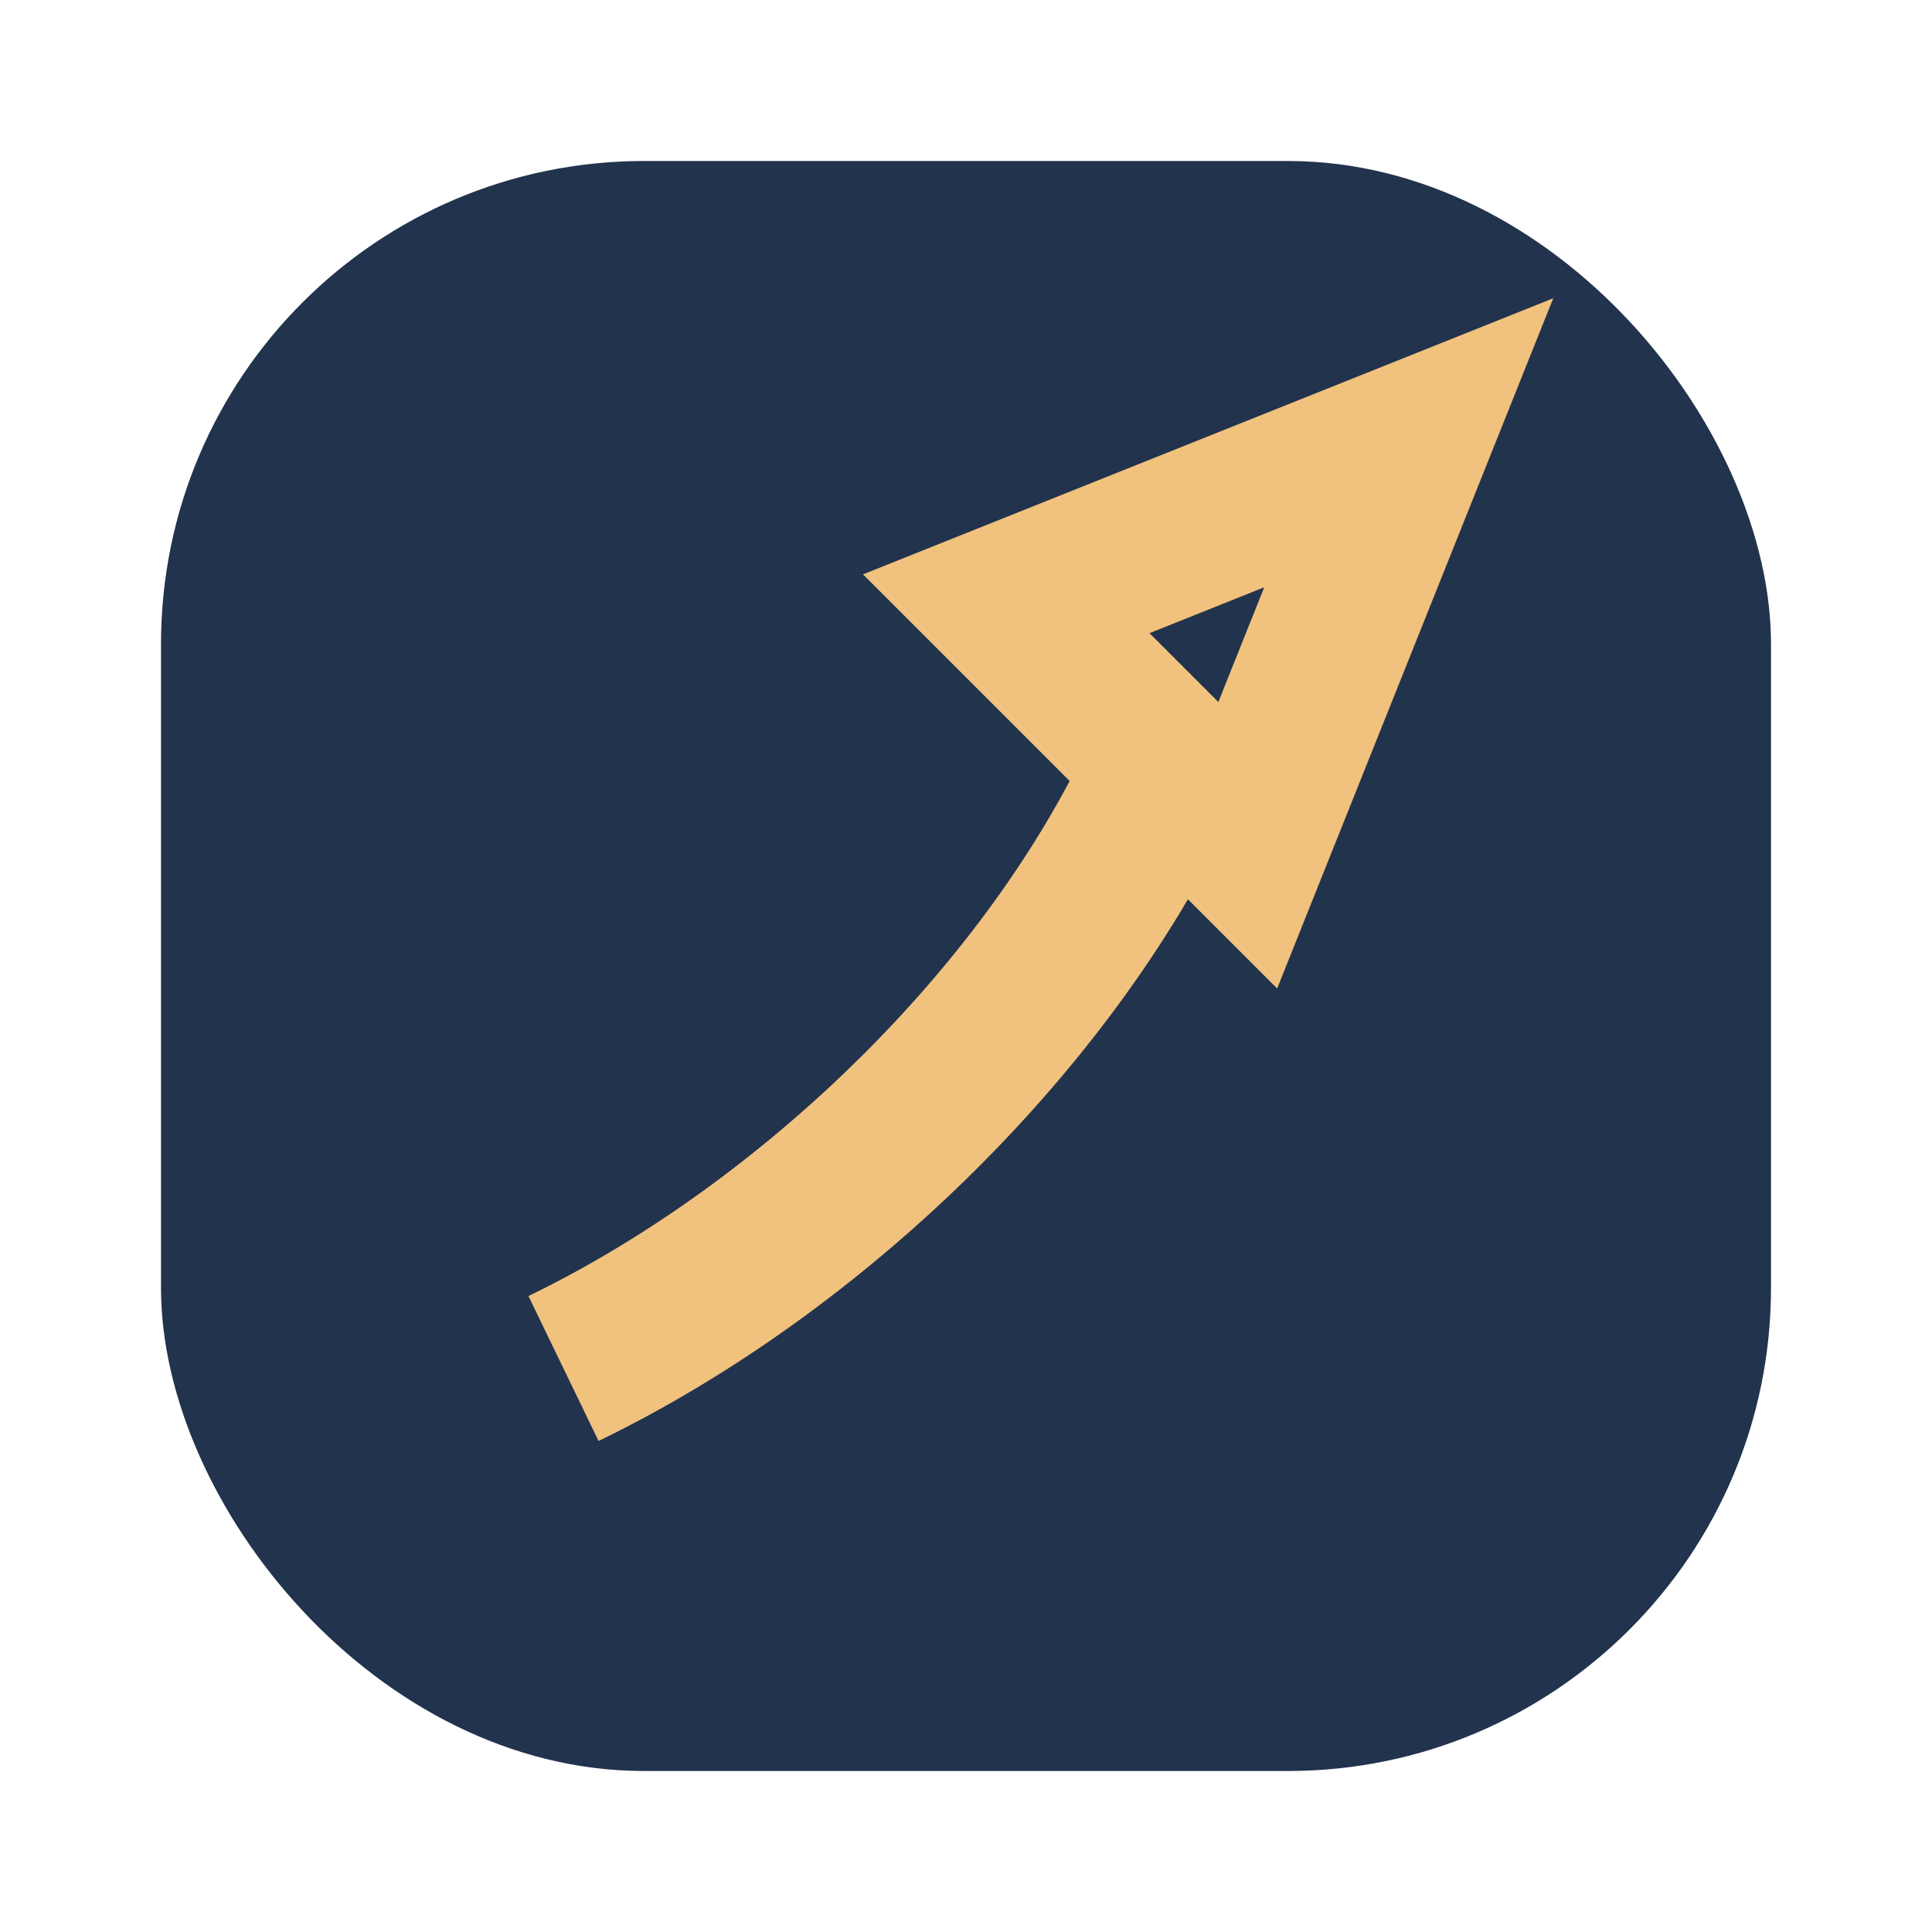
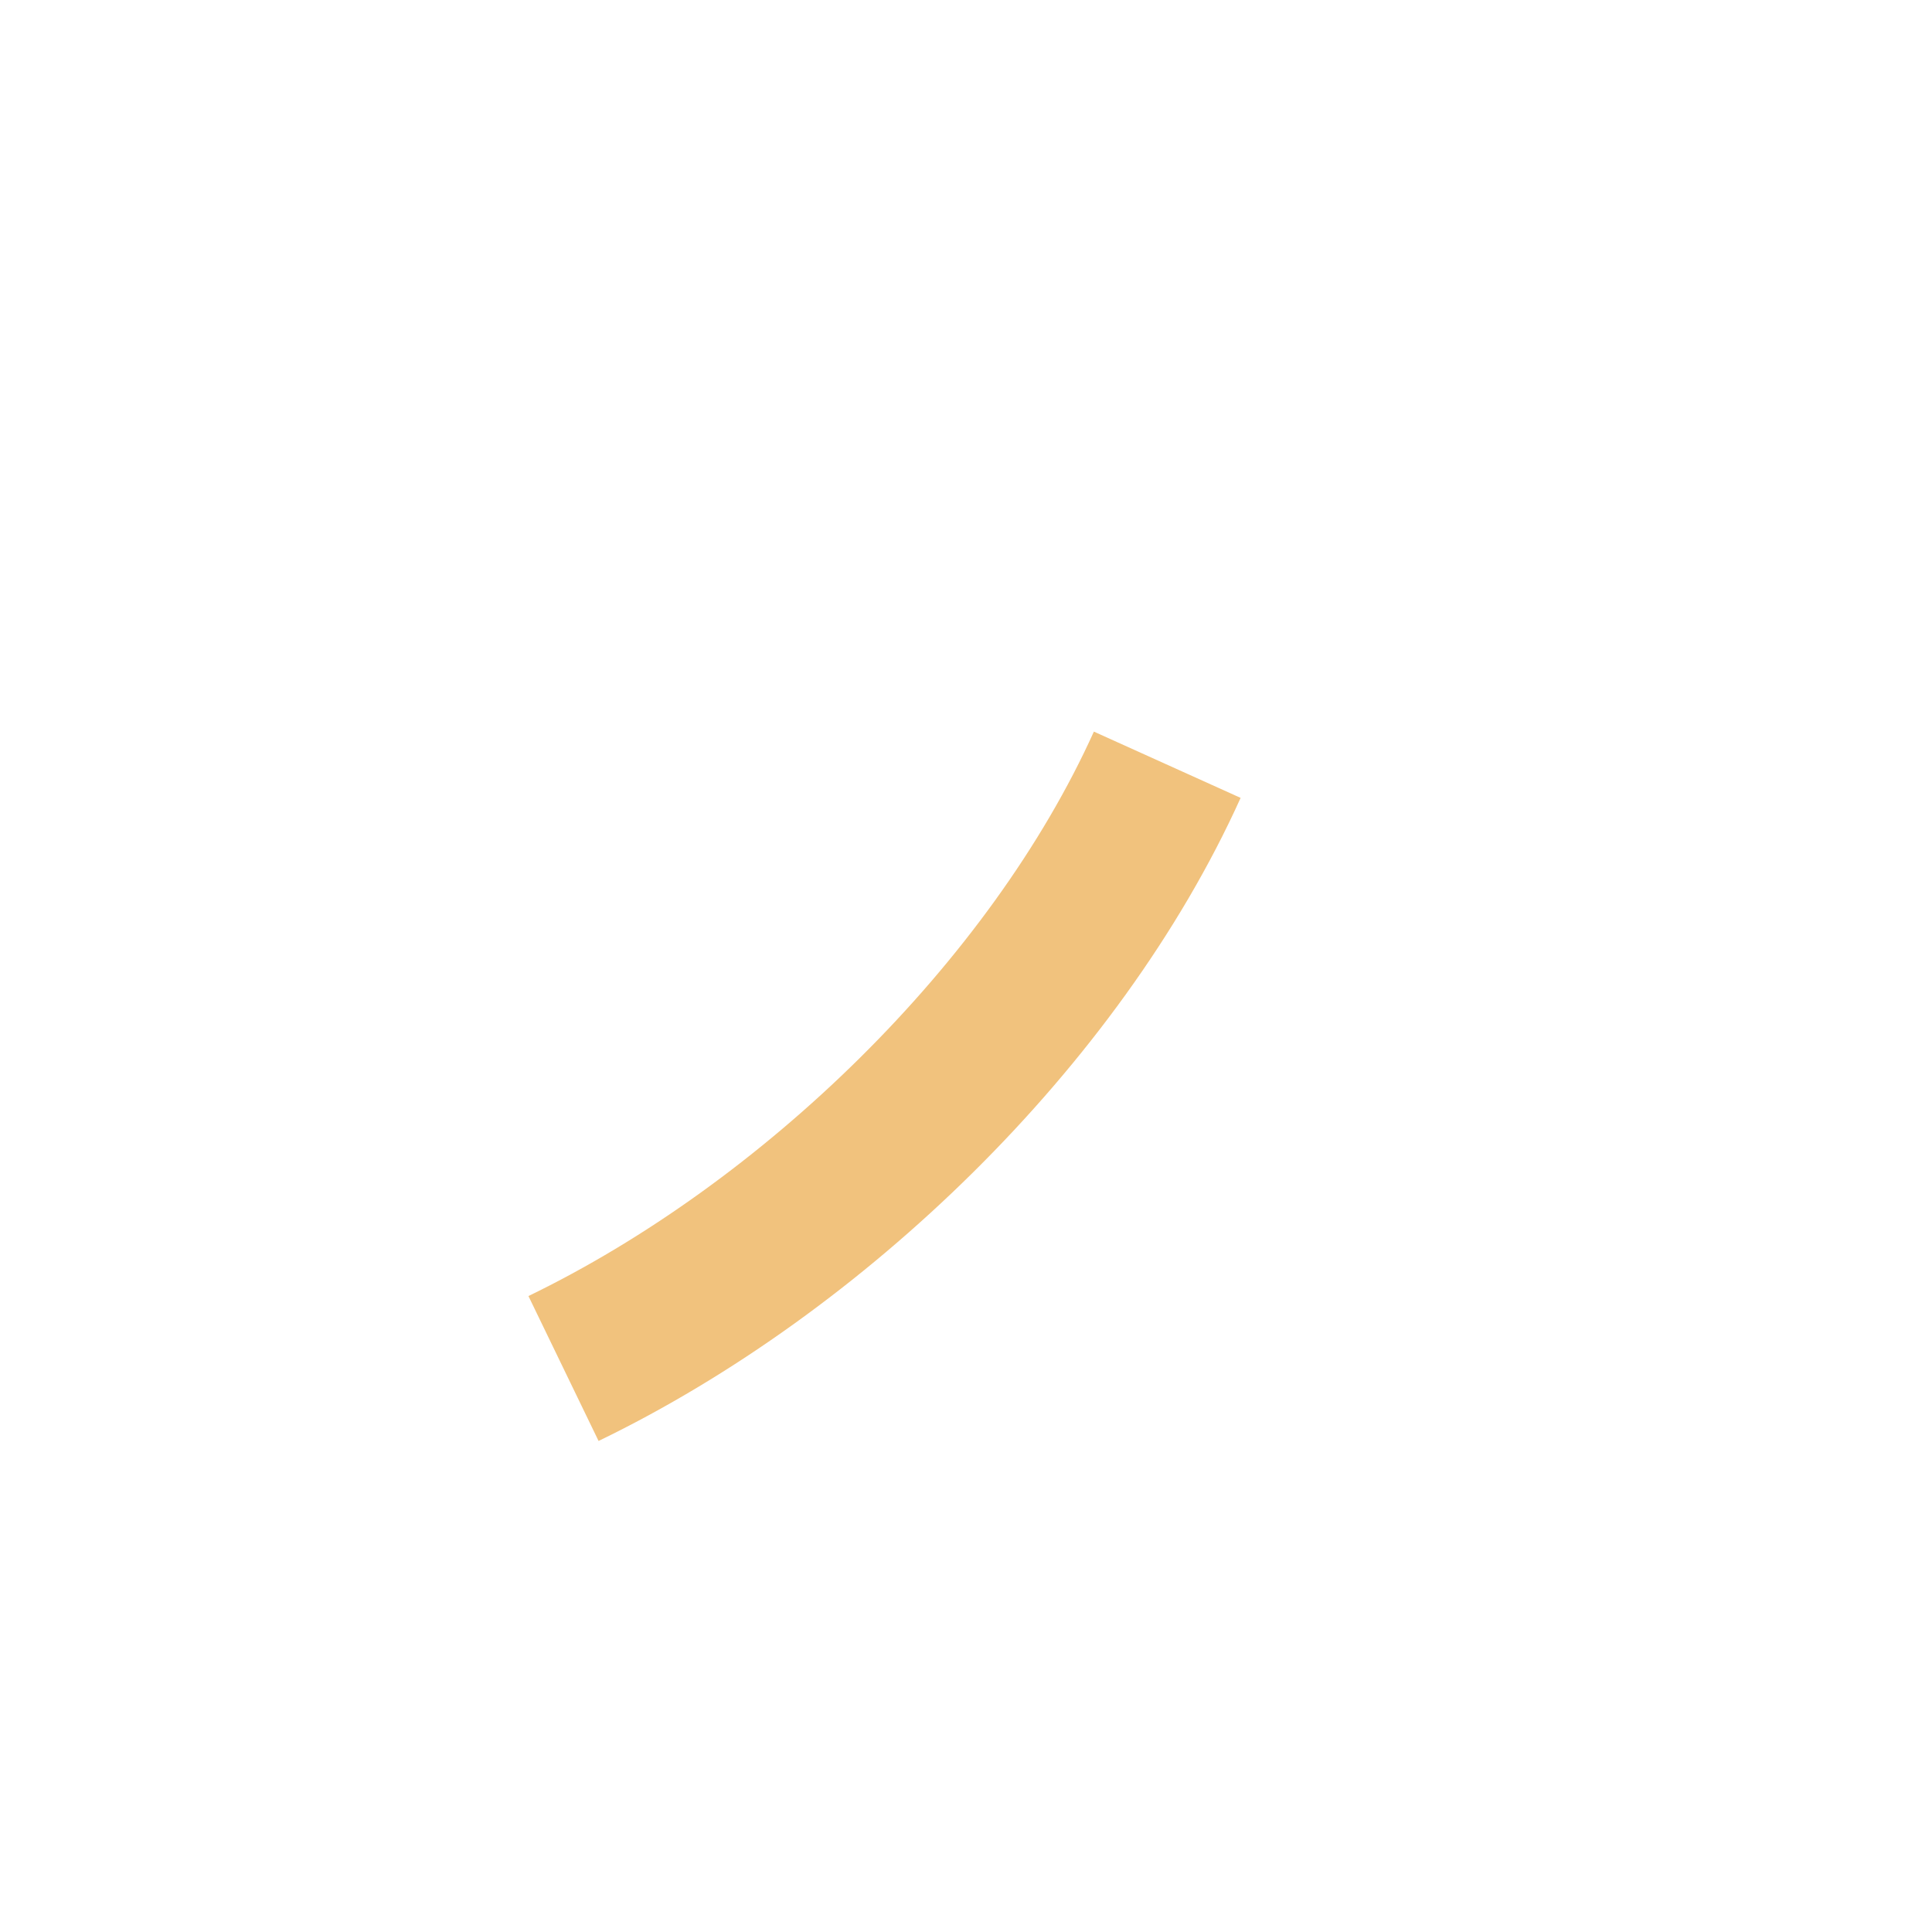
<svg xmlns="http://www.w3.org/2000/svg" width="24" height="24" viewBox="0 0 24 24">
-   <rect x="2" y="2" width="20" height="20" rx="6" fill="#22334D" />
-   <path d="M7 17c3.1-1.5 6.1-4.4 7.5-7.5l-2-2 5-2-2 5-2-2" stroke="#F1C27D" stroke-width="2" fill="none" />
+   <path d="M7 17c3.1-1.5 6.1-4.4 7.5-7.5" stroke="#F1C27D" stroke-width="2" fill="none" />
</svg>